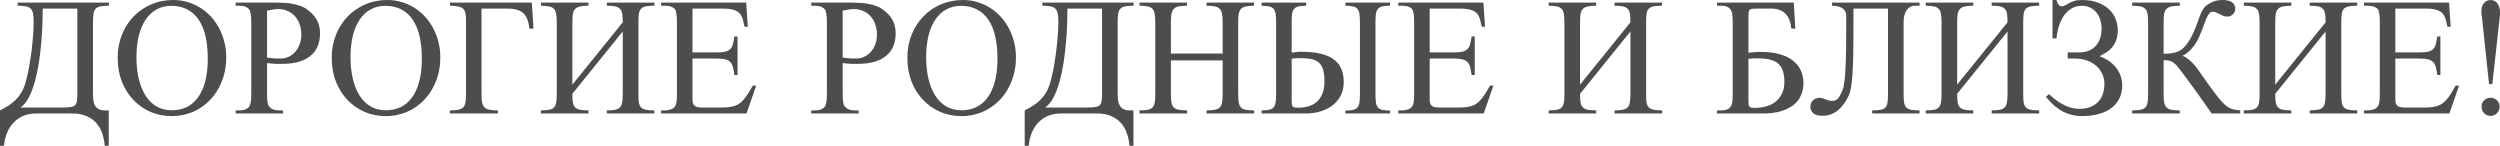
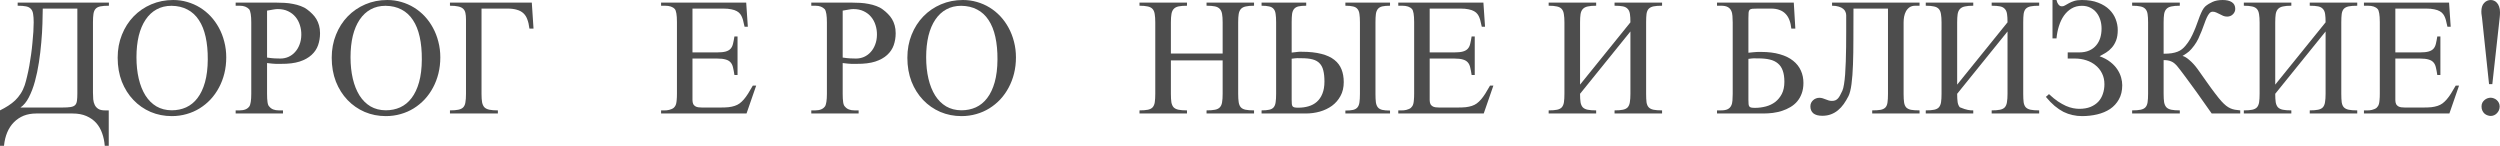
<svg xmlns="http://www.w3.org/2000/svg" viewBox="0 0 179.15 10.447" fill="none">
  <path d="M5.543 0.615H3.064C3.064 0.912 3.057 1.271 3.041 1.693C3.029 2.115 3.002 2.563 2.959 3.035C2.92 3.508 2.863 3.986 2.789 4.471C2.715 4.955 2.619 5.41 2.502 5.836C2.385 6.262 2.24 6.641 2.068 6.973C1.9 7.301 1.699 7.545 1.465 7.705H4.465C4.719 7.705 4.918 7.693 5.063 7.67C5.207 7.646 5.314 7.6 5.385 7.529C5.455 7.455 5.498 7.354 5.514 7.225C5.533 7.092 5.543 6.918 5.543 6.703V0.615ZM7.805 0.41C7.547 0.41 7.342 0.426 7.189 0.457C7.041 0.488 6.928 0.547 6.85 0.633C6.771 0.719 6.721 0.84 6.697 0.996C6.674 1.148 6.662 1.35 6.662 1.6V6.621C6.662 6.793 6.668 6.957 6.68 7.113C6.695 7.27 6.732 7.406 6.791 7.523C6.85 7.641 6.936 7.734 7.049 7.805C7.162 7.875 7.318 7.91 7.518 7.91H7.793V10.447H7.506C7.482 10.127 7.42 9.826 7.318 9.545C7.221 9.264 7.078 9.018 6.891 8.807C6.703 8.6 6.469 8.436 6.188 8.314C5.91 8.193 5.582 8.133 5.203 8.133H2.596C2.268 8.133 1.969 8.186 1.699 8.291C1.434 8.4 1.201 8.555 1.002 8.754C0.803 8.953 0.643 9.195 0.521 9.48C0.4 9.766 0.322 10.088 0.287 10.447H0V7.91C0.211 7.805 0.408 7.693 0.592 7.576C0.775 7.459 0.941 7.33 1.09 7.189C1.238 7.045 1.369 6.885 1.482 6.709C1.6 6.529 1.697 6.324 1.775 6.094C1.834 5.91 1.891 5.699 1.945 5.461C2.004 5.219 2.057 4.965 2.104 4.699C2.15 4.434 2.193 4.16 2.232 3.879C2.271 3.598 2.303 3.322 2.326 3.053C2.354 2.779 2.375 2.52 2.391 2.273C2.406 2.023 2.414 1.799 2.414 1.6C2.414 1.354 2.4 1.154 2.373 1.002C2.35 0.846 2.297 0.725 2.215 0.639C2.137 0.549 2.021 0.488 1.869 0.457C1.717 0.426 1.516 0.41 1.266 0.41V0.187H7.805V0.41Z" fill="#4D4D4D" />
  <path d="M14.889 4.266C14.893 3.66 14.842 3.119 14.736 2.643C14.631 2.166 14.469 1.764 14.25 1.436C14.035 1.107 13.764 0.857 13.436 0.686C13.107 0.51 12.725 0.42 12.287 0.416C11.889 0.416 11.533 0.502 11.221 0.674C10.912 0.842 10.65 1.086 10.436 1.406C10.221 1.723 10.057 2.109 9.943 2.566C9.834 3.023 9.779 3.535 9.779 4.102C9.779 4.664 9.834 5.178 9.943 5.643C10.053 6.107 10.213 6.508 10.424 6.844C10.635 7.176 10.896 7.436 11.209 7.623C11.525 7.807 11.889 7.9 12.299 7.904C12.678 7.904 13.023 7.834 13.336 7.693C13.652 7.549 13.924 7.328 14.15 7.031C14.381 6.73 14.561 6.352 14.689 5.895C14.818 5.434 14.885 4.891 14.889 4.266ZM16.213 4.113C16.213 4.516 16.168 4.898 16.078 5.262C15.988 5.625 15.859 5.963 15.691 6.275C15.527 6.584 15.328 6.865 15.094 7.119C14.859 7.369 14.598 7.584 14.309 7.764C14.02 7.943 13.707 8.08 13.371 8.174C13.035 8.271 12.682 8.32 12.311 8.32C11.771 8.32 11.266 8.221 10.793 8.021C10.324 7.818 9.914 7.533 9.563 7.166C9.211 6.799 8.934 6.359 8.73 5.848C8.531 5.332 8.432 4.762 8.432 4.137C8.432 3.543 8.533 2.994 8.736 2.49C8.939 1.982 9.219 1.545 9.574 1.178C9.934 0.807 10.355 0.518 10.84 0.311C11.324 0.104 11.85 0 12.416 0C12.764 0 13.098 0.047 13.418 0.141C13.742 0.234 14.045 0.367 14.326 0.539C14.607 0.711 14.863 0.92 15.094 1.166C15.324 1.412 15.521 1.687 15.686 1.992C15.854 2.297 15.982 2.629 16.072 2.988C16.166 3.344 16.213 3.719 16.213 4.113Z" fill="#4D4D4D" />
  <path d="M22.934 2.379C22.934 2.684 22.887 2.971 22.793 3.24C22.699 3.506 22.543 3.738 22.324 3.938C22.109 4.137 21.824 4.295 21.469 4.412C21.113 4.525 20.674 4.58 20.15 4.576H19.951C19.893 4.576 19.828 4.576 19.758 4.576C19.688 4.572 19.604 4.566 19.506 4.559C19.412 4.551 19.289 4.537 19.137 4.518V6.721C19.137 6.971 19.148 7.174 19.172 7.33C19.195 7.486 19.24 7.592 19.307 7.646C19.451 7.822 19.676 7.91 19.98 7.91H20.279V8.133H16.887V7.91H17.174C17.338 7.91 17.48 7.885 17.602 7.834C17.723 7.783 17.818 7.703 17.889 7.594C17.92 7.531 17.947 7.43 17.971 7.289C17.994 7.145 18.006 6.955 18.006 6.721V1.6C18.006 1.119 17.955 0.807 17.854 0.662C17.775 0.58 17.682 0.518 17.572 0.475C17.463 0.432 17.33 0.41 17.174 0.41H16.887V0.187H19.781C19.984 0.187 20.189 0.193 20.396 0.205C20.604 0.217 20.803 0.242 20.994 0.281C21.189 0.316 21.375 0.367 21.551 0.434C21.727 0.496 21.883 0.58 22.02 0.686C22.148 0.779 22.268 0.883 22.377 0.996C22.49 1.105 22.588 1.229 22.67 1.365C22.752 1.502 22.816 1.654 22.863 1.822C22.91 1.986 22.934 2.172 22.934 2.379ZM21.592 2.502C21.596 2.26 21.563 2.027 21.492 1.805C21.422 1.578 21.316 1.381 21.176 1.213C21.035 1.041 20.857 0.904 20.643 0.803C20.432 0.701 20.186 0.65 19.904 0.65C19.811 0.65 19.699 0.662 19.57 0.686C19.441 0.705 19.297 0.73 19.137 0.762V4.125C19.34 4.156 19.521 4.176 19.682 4.184C19.842 4.191 19.979 4.195 20.092 4.195C20.295 4.195 20.486 4.156 20.666 4.078C20.85 3.996 21.008 3.881 21.141 3.732C21.277 3.584 21.385 3.406 21.463 3.199C21.545 2.992 21.588 2.76 21.592 2.502Z" fill="#4D4D4D" />
  <path d="M30.228 4.266C30.232 3.66 30.182 3.119 30.076 2.643C29.971 2.166 29.809 1.764 29.59 1.436C29.375 1.107 29.104 0.857 28.776 0.686C28.447 0.51 28.064 0.42 27.627 0.416C27.229 0.416 26.873 0.502 26.56 0.674C26.252 0.842 25.99 1.086 25.775 1.406C25.561 1.723 25.396 2.109 25.283 2.566C25.174 3.023 25.119 3.535 25.119 4.102C25.119 4.664 25.174 5.178 25.283 5.643C25.393 6.107 25.553 6.508 25.764 6.844C25.975 7.176 26.236 7.436 26.549 7.623C26.865 7.807 27.229 7.9 27.639 7.904C28.018 7.904 28.363 7.834 28.676 7.693C28.992 7.549 29.264 7.328 29.49 7.031C29.721 6.73 29.9 6.352 30.029 5.895C30.158 5.434 30.225 4.891 30.228 4.266ZM31.553 4.113C31.553 4.516 31.508 4.898 31.418 5.262C31.328 5.625 31.199 5.963 31.031 6.275C30.867 6.584 30.668 6.865 30.434 7.119C30.199 7.369 29.938 7.584 29.649 7.764C29.359 7.943 29.047 8.08 28.711 8.174C28.375 8.271 28.021 8.32 27.65 8.32C27.111 8.32 26.605 8.221 26.133 8.021C25.664 7.818 25.254 7.533 24.902 7.166C24.551 6.799 24.273 6.359 24.07 5.848C23.871 5.332 23.771 4.762 23.771 4.137C23.771 3.543 23.873 2.994 24.076 2.49C24.279 1.982 24.559 1.545 24.914 1.178C25.273 0.807 25.695 0.518 26.18 0.311C26.664 0.104 27.189 0 27.756 0C28.104 0 28.437 0.047 28.758 0.141C29.082 0.234 29.385 0.367 29.666 0.539C29.947 0.711 30.203 0.92 30.434 1.166C30.664 1.412 30.861 1.687 31.025 1.992C31.193 2.297 31.322 2.629 31.412 2.988C31.506 3.344 31.553 3.719 31.553 4.113Z" fill="#4D4D4D" />
  <path d="M37.939 2.051C37.908 1.789 37.857 1.568 37.787 1.389C37.721 1.205 37.625 1.057 37.5 0.943C37.375 0.83 37.219 0.748 37.031 0.697C36.848 0.643 36.627 0.615 36.369 0.615H34.506V6.732C34.506 6.979 34.52 7.18 34.547 7.336C34.578 7.488 34.635 7.607 34.717 7.693C34.803 7.775 34.922 7.832 35.074 7.863C35.227 7.895 35.428 7.91 35.678 7.91V8.133H32.244V7.91C32.494 7.91 32.693 7.895 32.842 7.863C32.994 7.832 33.111 7.775 33.193 7.693C33.275 7.607 33.328 7.488 33.351 7.336C33.379 7.18 33.393 6.979 33.393 6.732V1.389C33.393 1.205 33.379 1.051 33.351 0.926C33.324 0.801 33.27 0.701 33.188 0.627C33.106 0.549 32.988 0.494 32.836 0.463C32.688 0.428 32.49 0.41 32.244 0.41V0.187H38.109L38.232 2.051H37.939Z" fill="#4D4D4D" />
-   <path d="M43.488 8.133V7.91C43.738 7.91 43.938 7.895 44.086 7.863C44.238 7.832 44.354 7.773 44.432 7.688C44.51 7.598 44.56 7.477 44.584 7.324C44.611 7.168 44.625 6.967 44.625 6.721V2.256L41.016 6.721C41.016 6.971 41.027 7.174 41.051 7.33C41.078 7.482 41.131 7.602 41.209 7.688C41.291 7.773 41.408 7.832 41.561 7.863C41.713 7.895 41.916 7.91 42.17 7.91V8.133H38.766V7.91C39.02 7.91 39.221 7.895 39.369 7.863C39.518 7.832 39.631 7.773 39.709 7.688C39.787 7.598 39.838 7.477 39.861 7.324C39.885 7.168 39.897 6.967 39.897 6.721V1.611C39.897 1.369 39.883 1.17 39.856 1.014C39.832 0.857 39.781 0.734 39.703 0.645C39.625 0.555 39.51 0.494 39.357 0.463C39.209 0.428 39.012 0.41 38.766 0.41V0.187H42.17V0.41C41.92 0.41 41.719 0.428 41.566 0.463C41.414 0.494 41.297 0.555 41.215 0.645C41.133 0.73 41.078 0.852 41.051 1.008C41.027 1.164 41.016 1.365 41.016 1.611V6.064L44.625 1.6C44.625 1.354 44.613 1.154 44.59 1.002C44.566 0.846 44.514 0.725 44.432 0.639C44.354 0.549 44.24 0.488 44.092 0.457C43.943 0.426 43.742 0.41 43.488 0.41V0.187H46.893V0.41C46.635 0.41 46.43 0.426 46.277 0.457C46.129 0.488 46.014 0.547 45.932 0.633C45.854 0.719 45.803 0.84 45.779 0.996C45.76 1.148 45.75 1.35 45.75 1.6V6.721C45.75 6.971 45.76 7.174 45.779 7.33C45.803 7.482 45.854 7.602 45.932 7.688C46.014 7.773 46.129 7.832 46.277 7.863C46.43 7.895 46.635 7.91 46.893 7.91V8.133H43.488Z" fill="#4D4D4D" />
  <path d="M53.496 8.133H47.373V7.91H47.649C47.683 7.91 47.726 7.908 47.777 7.904C47.832 7.896 47.889 7.887 47.947 7.875C48.01 7.859 48.068 7.84 48.123 7.816C48.182 7.793 48.232 7.764 48.275 7.729C48.314 7.693 48.348 7.654 48.375 7.611C48.406 7.568 48.432 7.51 48.451 7.436C48.471 7.361 48.484 7.268 48.492 7.154C48.504 7.041 48.51 6.896 48.51 6.721V1.576C48.51 1.318 48.496 1.113 48.469 0.961C48.441 0.805 48.404 0.701 48.357 0.65C48.217 0.49 47.981 0.41 47.649 0.41H47.373V0.187H53.473L53.59 1.916H53.356C53.328 1.803 53.303 1.693 53.279 1.588C53.26 1.479 53.23 1.375 53.191 1.277C53.156 1.18 53.109 1.092 53.051 1.014C52.992 0.932 52.91 0.861 52.805 0.803C52.703 0.744 52.572 0.699 52.412 0.668C52.256 0.633 52.061 0.615 51.826 0.615H49.623V3.756H51.375C51.645 3.756 51.855 3.734 52.008 3.691C52.16 3.648 52.277 3.58 52.359 3.486C52.441 3.393 52.498 3.273 52.529 3.129C52.565 2.984 52.598 2.813 52.629 2.613H52.852V5.373H52.629C52.598 5.166 52.565 4.988 52.529 4.84C52.498 4.691 52.441 4.57 52.359 4.477C52.277 4.379 52.16 4.309 52.008 4.266C51.855 4.219 51.645 4.195 51.375 4.195H49.623V7.172C49.623 7.281 49.641 7.375 49.676 7.453C49.715 7.531 49.781 7.594 49.875 7.641C49.969 7.684 50.109 7.705 50.297 7.705H51.639C51.853 7.705 52.043 7.697 52.207 7.682C52.371 7.662 52.518 7.631 52.646 7.588C52.779 7.545 52.897 7.486 52.998 7.412C53.103 7.334 53.205 7.238 53.303 7.125C53.404 7.008 53.506 6.869 53.607 6.709C53.709 6.545 53.822 6.354 53.947 6.135H54.188L53.496 8.133Z" fill="#4D4D4D" />
  <path d="M64.184 2.379C64.184 2.684 64.137 2.971 64.043 3.24C63.949 3.506 63.793 3.738 63.574 3.938C63.359 4.137 63.074 4.295 62.719 4.412C62.363 4.525 61.924 4.58 61.4 4.576H61.201C61.143 4.576 61.078 4.576 61.008 4.576C60.938 4.572 60.853 4.566 60.756 4.559C60.662 4.551 60.539 4.537 60.387 4.518V6.721C60.387 6.971 60.398 7.174 60.422 7.33C60.445 7.486 60.49 7.592 60.557 7.646C60.701 7.822 60.926 7.91 61.23 7.91H61.529V8.133H58.137V7.91H58.424C58.588 7.91 58.73 7.885 58.852 7.834C58.973 7.783 59.068 7.703 59.139 7.594C59.17 7.531 59.197 7.43 59.221 7.289C59.244 7.145 59.256 6.955 59.256 6.721V1.6C59.256 1.119 59.205 0.807 59.104 0.662C59.025 0.58 58.932 0.518 58.822 0.475C58.713 0.432 58.58 0.41 58.424 0.41H58.137V0.187H61.031C61.234 0.187 61.439 0.193 61.646 0.205C61.854 0.217 62.053 0.242 62.244 0.281C62.44 0.316 62.625 0.367 62.801 0.434C62.976 0.496 63.133 0.58 63.27 0.686C63.398 0.779 63.518 0.883 63.627 0.996C63.74 1.105 63.838 1.229 63.92 1.365C64.002 1.502 64.066 1.654 64.113 1.822C64.16 1.986 64.184 2.172 64.184 2.379ZM62.842 2.502C62.846 2.26 62.813 2.027 62.742 1.805C62.672 1.578 62.566 1.381 62.426 1.213C62.285 1.041 62.107 0.904 61.893 0.803C61.682 0.701 61.436 0.65 61.154 0.65C61.061 0.65 60.949 0.662 60.82 0.686C60.692 0.705 60.547 0.73 60.387 0.762V4.125C60.59 4.156 60.771 4.176 60.932 4.184C61.092 4.191 61.228 4.195 61.342 4.195C61.545 4.195 61.736 4.156 61.916 4.078C62.1 3.996 62.258 3.881 62.391 3.732C62.527 3.584 62.635 3.406 62.713 3.199C62.795 2.992 62.838 2.76 62.842 2.502Z" fill="#4D4D4D" />
  <path d="M71.479 4.266C71.483 3.66 71.432 3.119 71.326 2.643C71.221 2.166 71.058 1.764 70.84 1.436C70.625 1.107 70.354 0.857 70.025 0.686C69.697 0.51 69.314 0.42 68.877 0.416C68.478 0.416 68.123 0.502 67.811 0.674C67.502 0.842 67.24 1.086 67.025 1.406C66.811 1.723 66.646 2.109 66.533 2.566C66.424 3.023 66.369 3.535 66.369 4.102C66.369 4.664 66.424 5.178 66.533 5.643C66.643 6.107 66.803 6.508 67.014 6.844C67.225 7.176 67.486 7.436 67.799 7.623C68.115 7.807 68.478 7.9 68.889 7.904C69.267 7.904 69.613 7.834 69.926 7.693C70.242 7.549 70.514 7.328 70.74 7.031C70.971 6.73 71.15 6.352 71.279 5.895C71.408 5.434 71.475 4.891 71.479 4.266ZM72.803 4.113C72.803 4.516 72.758 4.898 72.668 5.262C72.578 5.625 72.449 5.963 72.281 6.275C72.117 6.584 71.918 6.865 71.684 7.119C71.449 7.369 71.187 7.584 70.898 7.764C70.609 7.943 70.297 8.08 69.961 8.174C69.625 8.271 69.271 8.32 68.9 8.32C68.361 8.32 67.856 8.221 67.383 8.021C66.914 7.818 66.504 7.533 66.152 7.166C65.801 6.799 65.523 6.359 65.32 5.848C65.121 5.332 65.022 4.762 65.022 4.137C65.022 3.543 65.123 2.994 65.326 2.49C65.529 1.982 65.809 1.545 66.164 1.178C66.524 0.807 66.945 0.518 67.43 0.311C67.914 0.104 68.439 0 69.006 0C69.353 0 69.688 0.047 70.008 0.141C70.332 0.234 70.635 0.367 70.916 0.539C71.197 0.711 71.453 0.92 71.684 1.166C71.914 1.412 72.111 1.687 72.275 1.992C72.443 2.297 72.572 2.629 72.662 2.988C72.756 3.344 72.803 3.719 72.803 4.113Z" fill="#4D4D4D" />
-   <path d="M78.973 0.615H76.494C76.494 0.912 76.486 1.271 76.471 1.693C76.459 2.115 76.432 2.563 76.389 3.035C76.35 3.508 76.293 3.986 76.219 4.471C76.144 4.955 76.049 5.41 75.932 5.836C75.814 6.262 75.67 6.641 75.498 6.973C75.33 7.301 75.129 7.545 74.895 7.705H77.894C78.149 7.705 78.348 7.693 78.492 7.67C78.637 7.646 78.744 7.6 78.814 7.529C78.885 7.455 78.928 7.354 78.943 7.225C78.963 7.092 78.973 6.918 78.973 6.703V0.615ZM81.234 0.41C80.976 0.41 80.772 0.426 80.619 0.457C80.471 0.488 80.357 0.547 80.279 0.633C80.201 0.719 80.15 0.84 80.127 0.996C80.103 1.148 80.092 1.35 80.092 1.6V6.621C80.092 6.793 80.098 6.957 80.109 7.113C80.125 7.27 80.162 7.406 80.221 7.523C80.279 7.641 80.365 7.734 80.479 7.805C80.592 7.875 80.748 7.91 80.947 7.91H81.223V10.447H80.935C80.912 10.127 80.85 9.826 80.748 9.545C80.65 9.264 80.508 9.018 80.32 8.807C80.133 8.6 79.898 8.436 79.617 8.314C79.34 8.193 79.012 8.133 78.633 8.133H76.025C75.697 8.133 75.398 8.186 75.129 8.291C74.863 8.4 74.631 8.555 74.432 8.754C74.232 8.953 74.072 9.195 73.951 9.48C73.83 9.766 73.752 10.088 73.717 10.447H73.43V7.91C73.641 7.805 73.838 7.693 74.022 7.576C74.205 7.459 74.371 7.33 74.52 7.189C74.668 7.045 74.799 6.885 74.912 6.709C75.029 6.529 75.127 6.324 75.205 6.094C75.264 5.91 75.32 5.699 75.375 5.461C75.434 5.219 75.486 4.965 75.533 4.699C75.58 4.434 75.623 4.16 75.662 3.879C75.701 3.598 75.732 3.322 75.756 3.053C75.783 2.779 75.805 2.52 75.82 2.273C75.836 2.023 75.844 1.799 75.844 1.6C75.844 1.354 75.83 1.154 75.803 1.002C75.779 0.846 75.727 0.725 75.644 0.639C75.566 0.549 75.451 0.488 75.299 0.457C75.146 0.426 74.945 0.41 74.695 0.41V0.187H81.234V0.41Z" fill="#4D4D4D" />
  <path d="M86.461 8.133V7.91C86.715 7.91 86.918 7.895 87.07 7.863C87.223 7.832 87.338 7.773 87.416 7.688C87.498 7.602 87.551 7.482 87.574 7.33C87.602 7.174 87.615 6.971 87.615 6.721V4.33H83.906V6.721C83.906 6.971 83.918 7.174 83.941 7.33C83.969 7.482 84.022 7.602 84.099 7.688C84.182 7.773 84.299 7.832 84.451 7.863C84.603 7.895 84.807 7.91 85.06 7.91V8.133H81.656V7.91C81.91 7.91 82.111 7.895 82.26 7.863C82.408 7.832 82.521 7.773 82.6 7.688C82.678 7.598 82.729 7.477 82.752 7.324C82.775 7.168 82.787 6.967 82.787 6.721V1.6C82.787 1.357 82.773 1.16 82.746 1.008C82.723 0.852 82.672 0.73 82.594 0.645C82.516 0.555 82.4 0.494 82.248 0.463C82.1 0.428 81.902 0.41 81.656 0.41V0.187H85.06V0.41C84.814 0.41 84.615 0.426 84.463 0.457C84.311 0.488 84.193 0.549 84.111 0.639C84.029 0.725 83.975 0.846 83.947 1.002C83.92 1.154 83.906 1.354 83.906 1.6V3.838H87.615V1.6C87.615 1.354 87.602 1.154 87.574 1.002C87.547 0.846 87.492 0.725 87.41 0.639C87.328 0.549 87.211 0.488 87.059 0.457C86.906 0.426 86.707 0.41 86.461 0.41V0.187H89.865V0.41C89.615 0.41 89.416 0.428 89.268 0.463C89.119 0.494 89.004 0.555 88.922 0.645C88.844 0.73 88.791 0.852 88.764 1.008C88.74 1.16 88.728 1.357 88.728 1.6V6.721C88.728 6.967 88.74 7.168 88.764 7.324C88.787 7.477 88.838 7.598 88.916 7.688C88.994 7.773 89.107 7.832 89.256 7.863C89.408 7.895 89.611 7.91 89.865 7.91V8.133H86.461Z" fill="#4D4D4D" />
  <path d="M96.293 5.883C96.293 6.266 96.215 6.598 96.059 6.879C95.906 7.16 95.703 7.395 95.449 7.582C95.195 7.766 94.904 7.904 94.576 7.998C94.252 8.088 93.918 8.133 93.574 8.133H90.404V7.91C90.635 7.91 90.818 7.895 90.955 7.863C91.096 7.832 91.201 7.773 91.272 7.688C91.346 7.598 91.393 7.477 91.412 7.324C91.436 7.168 91.447 6.967 91.447 6.721V1.6C91.447 1.357 91.436 1.16 91.412 1.008C91.393 0.852 91.346 0.73 91.272 0.645C91.201 0.555 91.096 0.494 90.955 0.463C90.818 0.428 90.635 0.41 90.404 0.41V0.187H93.603V0.41C93.373 0.41 93.189 0.426 93.053 0.457C92.916 0.488 92.811 0.549 92.736 0.639C92.662 0.725 92.613 0.846 92.59 1.002C92.57 1.154 92.561 1.354 92.561 1.6V3.768C92.713 3.752 92.82 3.74 92.883 3.732C92.949 3.725 92.998 3.719 93.029 3.715C93.061 3.711 93.09 3.709 93.117 3.709H93.27C93.832 3.709 94.305 3.76 94.688 3.861C95.074 3.959 95.385 4.102 95.619 4.289C95.857 4.477 96.029 4.705 96.135 4.975C96.24 5.24 96.293 5.543 96.293 5.883ZM96.41 8.133V7.922C96.641 7.922 96.824 7.906 96.961 7.875C97.102 7.84 97.207 7.779 97.277 7.693C97.352 7.604 97.398 7.482 97.418 7.33C97.441 7.174 97.453 6.975 97.453 6.732V1.6C97.453 1.357 97.441 1.16 97.418 1.008C97.398 0.852 97.352 0.73 97.277 0.645C97.207 0.555 97.102 0.494 96.961 0.463C96.824 0.428 96.641 0.41 96.41 0.41V0.187H99.609V0.41C99.379 0.41 99.195 0.426 99.059 0.457C98.922 0.488 98.816 0.549 98.742 0.639C98.668 0.725 98.619 0.846 98.596 1.002C98.576 1.154 98.566 1.354 98.566 1.6V6.732C98.566 6.979 98.576 7.18 98.596 7.336C98.619 7.488 98.668 7.609 98.742 7.699C98.816 7.785 98.922 7.844 99.059 7.875C99.195 7.906 99.379 7.922 99.609 7.922V8.133H96.41ZM94.91 5.842C94.91 5.525 94.883 5.262 94.828 5.051C94.777 4.836 94.688 4.664 94.559 4.535C94.433 4.402 94.266 4.309 94.055 4.254C93.848 4.199 93.586 4.172 93.27 4.172C93.211 4.172 93.16 4.172 93.117 4.172C93.074 4.168 93.027 4.166 92.977 4.166C92.93 4.166 92.873 4.17 92.807 4.178C92.744 4.182 92.662 4.191 92.561 4.207V7.143C92.561 7.271 92.565 7.375 92.572 7.453C92.58 7.527 92.6 7.584 92.631 7.623C92.666 7.662 92.715 7.688 92.777 7.699C92.84 7.711 92.926 7.717 93.035 7.717C93.297 7.717 93.541 7.684 93.768 7.617C93.998 7.551 94.197 7.443 94.365 7.295C94.537 7.143 94.67 6.947 94.764 6.709C94.861 6.471 94.91 6.182 94.91 5.842Z" fill="#4D4D4D" />
  <path d="M106.324 8.133H100.201V7.91H100.477C100.512 7.91 100.555 7.908 100.606 7.904C100.66 7.896 100.717 7.887 100.775 7.875C100.838 7.859 100.896 7.84 100.951 7.816C101.01 7.793 101.061 7.764 101.104 7.729C101.143 7.693 101.176 7.654 101.203 7.611C101.234 7.568 101.26 7.51 101.279 7.436C101.299 7.361 101.312 7.268 101.32 7.154C101.332 7.041 101.338 6.896 101.338 6.721V1.576C101.338 1.318 101.324 1.113 101.297 0.961C101.269 0.805 101.232 0.701 101.185 0.65C101.045 0.49 100.809 0.41 100.477 0.41H100.201V0.187H106.301L106.418 1.916H106.184C106.156 1.803 106.131 1.693 106.108 1.588C106.088 1.479 106.059 1.375 106.02 1.277C105.984 1.18 105.938 1.092 105.879 1.014C105.82 0.932 105.738 0.861 105.633 0.803C105.531 0.744 105.4 0.699 105.24 0.668C105.084 0.633 104.889 0.615 104.654 0.615H102.451V3.756H104.203C104.473 3.756 104.684 3.734 104.836 3.691C104.988 3.648 105.106 3.58 105.188 3.486C105.269 3.393 105.326 3.273 105.357 3.129C105.393 2.984 105.426 2.813 105.457 2.613H105.68V5.373H105.457C105.426 5.166 105.393 4.988 105.357 4.84C105.326 4.691 105.269 4.57 105.188 4.477C105.106 4.379 104.988 4.309 104.836 4.266C104.684 4.219 104.473 4.195 104.203 4.195H102.451V7.172C102.451 7.281 102.469 7.375 102.504 7.453C102.543 7.531 102.609 7.594 102.703 7.641C102.797 7.684 102.938 7.705 103.125 7.705H104.467C104.682 7.705 104.871 7.697 105.035 7.682C105.199 7.662 105.346 7.631 105.475 7.588C105.608 7.545 105.725 7.486 105.826 7.412C105.932 7.334 106.033 7.238 106.131 7.125C106.232 7.008 106.334 6.869 106.436 6.709C106.537 6.545 106.65 6.354 106.775 6.135H107.016L106.324 8.133Z" fill="#4D4D4D" />
  <path d="M115.699 8.133V7.91C115.949 7.91 116.148 7.895 116.297 7.863C116.449 7.832 116.564 7.773 116.643 7.688C116.721 7.598 116.772 7.477 116.795 7.324C116.822 7.168 116.836 6.967 116.836 6.721V2.256L113.227 6.721C113.227 6.971 113.238 7.174 113.262 7.33C113.289 7.482 113.342 7.602 113.42 7.688C113.502 7.773 113.619 7.832 113.771 7.863C113.924 7.895 114.127 7.91 114.381 7.91V8.133H110.977V7.91C111.23 7.91 111.432 7.895 111.58 7.863C111.729 7.832 111.842 7.773 111.92 7.688C111.998 7.598 112.049 7.477 112.072 7.324C112.096 7.168 112.107 6.967 112.107 6.721V1.611C112.107 1.369 112.094 1.17 112.066 1.014C112.043 0.857 111.992 0.734 111.914 0.645C111.836 0.555 111.721 0.494 111.568 0.463C111.42 0.428 111.223 0.41 110.977 0.41V0.187H114.381V0.41C114.131 0.41 113.93 0.428 113.777 0.463C113.625 0.494 113.508 0.555 113.426 0.645C113.344 0.73 113.289 0.852 113.262 1.008C113.238 1.164 113.227 1.365 113.227 1.611V6.064L116.836 1.6C116.836 1.354 116.824 1.154 116.801 1.002C116.777 0.846 116.725 0.725 116.643 0.639C116.564 0.549 116.451 0.488 116.303 0.457C116.154 0.426 115.953 0.41 115.699 0.41V0.187H119.104V0.41C118.846 0.41 118.641 0.426 118.488 0.457C118.34 0.488 118.225 0.547 118.143 0.633C118.064 0.719 118.014 0.84 117.99 0.996C117.971 1.148 117.961 1.35 117.961 1.6V6.721C117.961 6.971 117.971 7.174 117.99 7.33C118.014 7.482 118.064 7.602 118.143 7.688C118.225 7.773 118.34 7.832 118.488 7.863C118.641 7.895 118.846 7.91 119.104 7.91V8.133H115.699Z" fill="#4D4D4D" />
  <path d="M129.234 5.941C129.234 6.227 129.193 6.479 129.111 6.697C129.033 6.916 128.924 7.107 128.783 7.271C128.646 7.432 128.484 7.566 128.297 7.676C128.113 7.785 127.914 7.875 127.699 7.945C127.488 8.012 127.267 8.061 127.037 8.092C126.81 8.119 126.584 8.133 126.357 8.133H123.041V7.91H123.328C123.535 7.91 123.695 7.881 123.809 7.822C123.922 7.764 124.004 7.682 124.055 7.576C124.109 7.471 124.141 7.346 124.148 7.201C124.16 7.057 124.166 6.9 124.166 6.732V1.611C124.166 1.447 124.16 1.293 124.148 1.148C124.141 1 124.109 0.871 124.055 0.762C124.004 0.652 123.922 0.566 123.809 0.504C123.695 0.441 123.535 0.41 123.328 0.41H123.041V0.187H128.543L128.654 2.051H128.367C128.344 1.824 128.299 1.623 128.232 1.447C128.166 1.268 128.074 1.117 127.957 0.996C127.84 0.871 127.695 0.777 127.523 0.715C127.351 0.648 127.149 0.615 126.914 0.615H125.988C125.813 0.615 125.678 0.619 125.584 0.627C125.49 0.635 125.422 0.66 125.379 0.703C125.336 0.746 125.311 0.814 125.303 0.908C125.295 1.002 125.291 1.135 125.291 1.307V3.779C125.443 3.764 125.56 3.752 125.643 3.744C125.729 3.732 125.799 3.727 125.854 3.727C125.912 3.723 125.965 3.721 126.012 3.721H126.193C126.717 3.721 127.17 3.777 127.553 3.891C127.936 4 128.25 4.154 128.496 4.354C128.746 4.553 128.932 4.789 129.053 5.063C129.174 5.332 129.234 5.625 129.234 5.941ZM127.869 5.859C127.869 5.543 127.83 5.277 127.752 5.063C127.678 4.848 127.563 4.676 127.406 4.547C127.25 4.414 127.055 4.32 126.82 4.266C126.59 4.211 126.317 4.184 126 4.184C125.941 4.184 125.891 4.184 125.848 4.184C125.805 4.18 125.758 4.178 125.707 4.178C125.66 4.178 125.603 4.182 125.537 4.189C125.474 4.193 125.393 4.203 125.291 4.219V7.154C125.291 7.283 125.295 7.387 125.303 7.465C125.311 7.539 125.33 7.596 125.361 7.635C125.397 7.674 125.445 7.699 125.508 7.711C125.57 7.723 125.656 7.729 125.766 7.729C126.027 7.729 126.285 7.695 126.539 7.629C126.793 7.562 127.018 7.455 127.213 7.307C127.408 7.154 127.566 6.961 127.688 6.727C127.809 6.488 127.869 6.199 127.869 5.859Z" fill="#4D4D4D" />
  <path d="M134.162 8.133V7.91C134.42 7.91 134.623 7.896 134.772 7.869C134.92 7.838 135.033 7.781 135.111 7.699C135.189 7.613 135.238 7.494 135.258 7.342C135.281 7.186 135.293 6.982 135.293 6.732V0.615H132.82C132.82 1.389 132.818 2.115 132.814 2.795C132.814 3.471 132.805 4.08 132.785 4.623C132.766 5.166 132.73 5.631 132.68 6.018C132.629 6.404 132.557 6.693 132.463 6.885C132.357 7.092 132.244 7.281 132.123 7.453C132.002 7.625 131.865 7.773 131.713 7.898C131.564 8.023 131.396 8.121 131.209 8.191C131.025 8.262 130.817 8.297 130.582 8.297C130.301 8.297 130.088 8.238 129.943 8.121C129.803 8 129.732 7.834 129.732 7.623C129.732 7.529 129.75 7.445 129.785 7.371C129.824 7.293 129.873 7.229 129.932 7.178C129.99 7.123 130.057 7.082 130.131 7.055C130.209 7.023 130.289 7.008 130.371 7.008C130.461 7.008 130.541 7.02 130.611 7.043C130.686 7.066 130.756 7.092 130.822 7.119C130.892 7.146 130.963 7.172 131.033 7.195C131.104 7.219 131.184 7.23 131.274 7.23C131.371 7.23 131.453 7.217 131.52 7.189C131.59 7.158 131.652 7.113 131.707 7.055C131.762 6.996 131.812 6.922 131.859 6.832C131.91 6.738 131.965 6.629 132.023 6.504C132.07 6.398 132.109 6.244 132.141 6.041C132.176 5.834 132.203 5.594 132.223 5.32C132.242 5.047 132.258 4.744 132.269 4.412C132.281 4.076 132.289 3.727 132.293 3.363C132.297 3 132.299 2.627 132.299 2.244V1.102C132.299 1.016 132.281 0.932 132.246 0.85C132.215 0.768 132.16 0.695 132.082 0.633C132.004 0.566 131.898 0.514 131.766 0.475C131.637 0.432 131.477 0.41 131.285 0.41V0.187H137.555V0.41H137.256C137.088 0.41 136.949 0.447 136.84 0.521C136.734 0.596 136.649 0.691 136.582 0.809C136.52 0.926 136.475 1.057 136.447 1.201C136.424 1.342 136.412 1.479 136.412 1.611V6.732C136.412 6.982 136.424 7.186 136.447 7.342C136.471 7.494 136.522 7.613 136.6 7.699C136.682 7.781 136.797 7.838 136.945 7.869C137.098 7.896 137.301 7.91 137.555 7.91V8.133H134.162Z" fill="#4D4D4D" />
-   <path d="M142.723 8.133V7.91C142.973 7.91 143.172 7.895 143.32 7.863C143.473 7.832 143.588 7.773 143.666 7.688C143.744 7.598 143.795 7.477 143.818 7.324C143.846 7.168 143.859 6.967 143.859 6.721V2.256L140.25 6.721C140.25 6.971 140.262 7.174 140.285 7.33C140.312 7.482 140.365 7.602 140.443 7.688C140.525 7.773 140.643 7.832 140.795 7.863C140.947 7.895 141.15 7.91 141.404 7.91V8.133H138V7.91C138.254 7.91 138.455 7.895 138.603 7.863C138.752 7.832 138.865 7.773 138.943 7.688C139.021 7.598 139.072 7.477 139.096 7.324C139.119 7.168 139.131 6.967 139.131 6.721V1.611C139.131 1.369 139.117 1.17 139.09 1.014C139.066 0.857 139.016 0.734 138.937 0.645C138.859 0.555 138.744 0.494 138.592 0.463C138.443 0.428 138.246 0.41 138 0.41V0.187H141.404V0.41C141.154 0.41 140.953 0.428 140.801 0.463C140.649 0.494 140.531 0.555 140.449 0.645C140.367 0.73 140.312 0.852 140.285 1.008C140.262 1.164 140.25 1.365 140.25 1.611V6.064L143.859 1.6C143.859 1.354 143.848 1.154 143.824 1.002C143.801 0.846 143.748 0.725 143.666 0.639C143.588 0.549 143.475 0.488 143.326 0.457C143.178 0.426 142.977 0.41 142.723 0.41V0.187H146.127V0.41C145.869 0.41 145.664 0.426 145.512 0.457C145.363 0.488 145.248 0.547 145.166 0.633C145.088 0.719 145.037 0.84 145.014 0.996C144.994 1.148 144.984 1.35 144.984 1.6V6.721C144.984 6.971 144.994 7.174 145.014 7.33C145.037 7.482 145.088 7.602 145.166 7.688C145.248 7.773 145.363 7.832 145.512 7.863C145.664 7.895 145.869 7.91 146.127 7.91V8.133H142.723Z" fill="#4D4D4D" />
+   <path d="M142.723 8.133V7.91C142.973 7.91 143.172 7.895 143.32 7.863C143.473 7.832 143.588 7.773 143.666 7.688C143.744 7.598 143.795 7.477 143.818 7.324C143.846 7.168 143.859 6.967 143.859 6.721V2.256L140.25 6.721C140.25 6.971 140.262 7.174 140.285 7.33C140.312 7.482 140.365 7.602 140.443 7.688C140.947 7.895 141.15 7.91 141.404 7.91V8.133H138V7.91C138.254 7.91 138.455 7.895 138.603 7.863C138.752 7.832 138.865 7.773 138.943 7.688C139.021 7.598 139.072 7.477 139.096 7.324C139.119 7.168 139.131 6.967 139.131 6.721V1.611C139.131 1.369 139.117 1.17 139.09 1.014C139.066 0.857 139.016 0.734 138.937 0.645C138.859 0.555 138.744 0.494 138.592 0.463C138.443 0.428 138.246 0.41 138 0.41V0.187H141.404V0.41C141.154 0.41 140.953 0.428 140.801 0.463C140.649 0.494 140.531 0.555 140.449 0.645C140.367 0.73 140.312 0.852 140.285 1.008C140.262 1.164 140.25 1.365 140.25 1.611V6.064L143.859 1.6C143.859 1.354 143.848 1.154 143.824 1.002C143.801 0.846 143.748 0.725 143.666 0.639C143.588 0.549 143.475 0.488 143.326 0.457C143.178 0.426 142.977 0.41 142.723 0.41V0.187H146.127V0.41C145.869 0.41 145.664 0.426 145.512 0.457C145.363 0.488 145.248 0.547 145.166 0.633C145.088 0.719 145.037 0.84 145.014 0.996C144.994 1.148 144.984 1.35 144.984 1.6V6.721C144.984 6.971 144.994 7.174 145.014 7.33C145.037 7.482 145.088 7.602 145.166 7.688C145.248 7.773 145.363 7.832 145.512 7.863C145.664 7.895 145.869 7.91 146.127 7.91V8.133H142.723Z" fill="#4D4D4D" />
  <path d="M152.08 6.105C152.08 6.5 152 6.838 151.84 7.119C151.684 7.4 151.473 7.631 151.207 7.811C150.941 7.986 150.635 8.115 150.287 8.197C149.939 8.279 149.576 8.32 149.197 8.32C148.967 8.32 148.74 8.295 148.518 8.244C148.299 8.197 148.082 8.121 147.867 8.016C147.656 7.906 147.445 7.764 147.234 7.588C147.027 7.412 146.818 7.197 146.607 6.943L146.83 6.744C147.053 6.955 147.266 7.129 147.469 7.266C147.672 7.398 147.863 7.506 148.043 7.588C148.223 7.666 148.392 7.721 148.553 7.752C148.713 7.783 148.861 7.799 148.998 7.799C149.307 7.799 149.574 7.754 149.801 7.664C150.027 7.57 150.215 7.445 150.363 7.289C150.512 7.129 150.621 6.941 150.691 6.727C150.766 6.512 150.803 6.281 150.803 6.035C150.803 5.746 150.746 5.488 150.633 5.262C150.52 5.031 150.365 4.838 150.17 4.682C149.979 4.521 149.754 4.4 149.496 4.318C149.242 4.236 148.973 4.195 148.688 4.195H148.172V3.756H148.986C149.268 3.756 149.51 3.711 149.713 3.621C149.916 3.531 150.082 3.408 150.211 3.252C150.344 3.096 150.441 2.916 150.504 2.713C150.566 2.506 150.598 2.285 150.598 2.051C150.598 1.824 150.566 1.613 150.504 1.418C150.441 1.219 150.35 1.045 150.228 0.896C150.108 0.748 149.959 0.631 149.783 0.545C149.611 0.459 149.412 0.416 149.186 0.416C148.908 0.416 148.662 0.48 148.447 0.609C148.236 0.734 148.055 0.904 147.902 1.119C147.754 1.33 147.635 1.578 147.545 1.863C147.455 2.145 147.397 2.441 147.369 2.754H147.082V0H147.369C147.4 0.133 147.44 0.23 147.486 0.293C147.533 0.355 147.578 0.398 147.621 0.422C147.672 0.449 147.725 0.459 147.779 0.451C147.85 0.451 147.92 0.428 147.99 0.381C148.064 0.334 148.154 0.283 148.26 0.229C148.365 0.17 148.49 0.117 148.635 0.07C148.783 0.023 148.967 0 149.186 0C149.643 0 150.033 0.064 150.357 0.193C150.682 0.318 150.947 0.482 151.154 0.686C151.361 0.889 151.514 1.119 151.611 1.377C151.709 1.635 151.758 1.893 151.758 2.15C151.758 2.443 151.719 2.691 151.641 2.895C151.562 3.098 151.461 3.27 151.336 3.41C151.215 3.551 151.076 3.67 150.92 3.768C150.768 3.861 150.613 3.949 150.457 4.031C150.762 4.141 151.018 4.277 151.225 4.441C151.436 4.605 151.603 4.783 151.729 4.975C151.854 5.162 151.943 5.354 151.998 5.549C152.053 5.744 152.08 5.93 152.08 6.105Z" fill="#4D4D4D" />
  <path d="M158.49 8.133C158.104 7.586 157.746 7.08 157.418 6.615C157.277 6.42 157.135 6.225 156.99 6.029C156.85 5.83 156.715 5.646 156.586 5.479C156.461 5.307 156.348 5.156 156.246 5.027C156.148 4.895 156.072 4.799 156.018 4.74C155.947 4.658 155.879 4.59 155.813 4.535C155.746 4.48 155.676 4.438 155.601 4.406C155.527 4.371 155.445 4.346 155.355 4.33C155.266 4.314 155.162 4.307 155.045 4.307V6.721C155.045 6.967 155.057 7.168 155.08 7.324C155.108 7.477 155.162 7.598 155.244 7.688C155.326 7.773 155.443 7.832 155.596 7.863C155.748 7.895 155.951 7.91 156.205 7.91V8.133H152.789V7.91C153.047 7.91 153.25 7.895 153.398 7.863C153.551 7.832 153.666 7.773 153.744 7.688C153.822 7.602 153.873 7.482 153.896 7.33C153.92 7.174 153.932 6.971 153.932 6.721V1.6C153.932 1.357 153.92 1.16 153.896 1.008C153.873 0.852 153.82 0.73 153.738 0.645C153.66 0.555 153.545 0.494 153.392 0.463C153.244 0.428 153.043 0.41 152.789 0.41V0.187H156.205V0.41C155.951 0.41 155.748 0.428 155.596 0.463C155.443 0.494 155.326 0.555 155.244 0.645C155.162 0.73 155.108 0.852 155.08 1.008C155.057 1.16 155.045 1.357 155.045 1.6V3.85C155.271 3.85 155.465 3.838 155.625 3.814C155.789 3.787 155.93 3.75 156.047 3.703C156.168 3.656 156.271 3.598 156.357 3.527C156.447 3.457 156.531 3.375 156.609 3.281C156.742 3.125 156.859 2.957 156.961 2.777C157.062 2.594 157.152 2.408 157.231 2.221C157.313 2.033 157.385 1.85 157.447 1.67C157.514 1.486 157.576 1.316 157.635 1.16C157.697 1.004 157.76 0.865 157.822 0.744C157.889 0.619 157.961 0.521 158.039 0.451C158.188 0.326 158.359 0.221 158.555 0.135C158.754 0.045 158.994 0 159.275 0C159.557 0 159.777 0.053 159.938 0.158C160.098 0.264 160.178 0.424 160.178 0.639C160.178 0.717 160.162 0.789 160.131 0.855C160.1 0.922 160.057 0.98 160.002 1.031C159.951 1.082 159.891 1.121 159.82 1.148C159.75 1.176 159.676 1.189 159.598 1.189C159.496 1.189 159.402 1.172 159.316 1.137C159.23 1.098 159.147 1.057 159.065 1.014C158.982 0.971 158.9 0.932 158.818 0.896C158.736 0.857 158.65 0.838 158.561 0.838C158.471 0.838 158.393 0.877 158.326 0.955C158.26 1.029 158.197 1.131 158.139 1.26C158.08 1.389 158.021 1.537 157.963 1.705C157.904 1.869 157.84 2.041 157.77 2.221C157.699 2.4 157.621 2.582 157.535 2.766C157.449 2.945 157.348 3.113 157.231 3.27C157.16 3.363 157.098 3.441 157.043 3.504C156.988 3.566 156.932 3.625 156.873 3.68C156.815 3.73 156.748 3.781 156.674 3.832C156.6 3.883 156.508 3.941 156.399 4.008C156.539 4.039 156.707 4.141 156.902 4.313C157.102 4.48 157.299 4.699 157.494 4.969C157.732 5.309 157.959 5.629 158.174 5.93C158.268 6.059 158.361 6.189 158.455 6.322C158.553 6.451 158.647 6.576 158.736 6.697C158.826 6.814 158.91 6.922 158.988 7.02C159.066 7.117 159.133 7.195 159.187 7.254C159.305 7.383 159.414 7.488 159.516 7.57C159.621 7.652 159.726 7.717 159.832 7.764C159.938 7.811 160.047 7.844 160.16 7.863C160.273 7.883 160.398 7.898 160.535 7.91V8.133H158.49Z" fill="#4D4D4D" />
  <path d="M165.516 8.133V7.91C165.766 7.91 165.965 7.895 166.113 7.863C166.266 7.832 166.381 7.773 166.459 7.688C166.537 7.598 166.588 7.477 166.611 7.324C166.639 7.168 166.652 6.967 166.652 6.721V2.256L163.043 6.721C163.043 6.971 163.055 7.174 163.078 7.33C163.106 7.482 163.158 7.602 163.236 7.688C163.318 7.773 163.436 7.832 163.588 7.863C163.74 7.895 163.943 7.91 164.197 7.91V8.133H160.793V7.91C161.047 7.91 161.248 7.895 161.397 7.863C161.545 7.832 161.658 7.773 161.736 7.688C161.815 7.598 161.865 7.477 161.889 7.324C161.912 7.168 161.924 6.967 161.924 6.721V1.611C161.924 1.369 161.91 1.17 161.883 1.014C161.859 0.857 161.809 0.734 161.731 0.645C161.652 0.555 161.537 0.494 161.385 0.463C161.236 0.428 161.039 0.41 160.793 0.41V0.187H164.197V0.41C163.947 0.41 163.746 0.428 163.594 0.463C163.441 0.494 163.324 0.555 163.242 0.645C163.16 0.73 163.106 0.852 163.078 1.008C163.055 1.164 163.043 1.365 163.043 1.611V6.064L166.652 1.6C166.652 1.354 166.641 1.154 166.617 1.002C166.594 0.846 166.541 0.725 166.459 0.639C166.381 0.549 166.268 0.488 166.119 0.457C165.971 0.426 165.77 0.41 165.516 0.41V0.187H168.92V0.41C168.662 0.41 168.457 0.426 168.305 0.457C168.156 0.488 168.041 0.547 167.959 0.633C167.881 0.719 167.83 0.84 167.807 0.996C167.787 1.148 167.777 1.35 167.777 1.6V6.721C167.777 6.971 167.787 7.174 167.807 7.33C167.83 7.482 167.881 7.602 167.959 7.688C168.041 7.773 168.156 7.832 168.305 7.863C168.457 7.895 168.662 7.91 168.92 7.91V8.133H165.516Z" fill="#4D4D4D" />
  <path d="M175.523 8.133H169.4V7.91H169.676C169.711 7.91 169.754 7.908 169.805 7.904C169.859 7.896 169.916 7.887 169.974 7.875C170.037 7.859 170.096 7.84 170.15 7.816C170.209 7.793 170.26 7.764 170.303 7.729C170.342 7.693 170.375 7.654 170.402 7.611C170.433 7.568 170.459 7.51 170.478 7.436C170.498 7.361 170.512 7.268 170.519 7.154C170.531 7.041 170.537 6.896 170.537 6.721V1.576C170.537 1.318 170.523 1.113 170.496 0.961C170.469 0.805 170.432 0.701 170.385 0.65C170.244 0.49 170.008 0.41 169.676 0.41H169.4V0.187H175.5L175.617 1.916H175.383C175.356 1.803 175.33 1.693 175.307 1.588C175.287 1.479 175.258 1.375 175.219 1.277C175.184 1.18 175.137 1.092 175.078 1.014C175.019 0.932 174.937 0.861 174.832 0.803C174.73 0.744 174.6 0.699 174.44 0.668C174.283 0.633 174.088 0.615 173.854 0.615H171.65V3.756H173.402C173.672 3.756 173.883 3.734 174.035 3.691C174.187 3.648 174.305 3.58 174.387 3.486C174.469 3.393 174.525 3.273 174.557 3.129C174.592 2.984 174.625 2.813 174.656 2.613H174.879V5.373H174.656C174.625 5.166 174.592 4.988 174.557 4.84C174.525 4.691 174.469 4.57 174.387 4.477C174.305 4.379 174.187 4.309 174.035 4.266C173.883 4.219 173.672 4.195 173.402 4.195H171.65V7.172C171.65 7.281 171.668 7.375 171.703 7.453C171.742 7.531 171.808 7.594 171.902 7.641C171.996 7.684 172.137 7.705 172.324 7.705H173.666C173.881 7.705 174.07 7.697 174.234 7.682C174.399 7.662 174.545 7.631 174.674 7.588C174.807 7.545 174.924 7.486 175.025 7.412C175.131 7.334 175.232 7.238 175.33 7.125C175.432 7.008 175.533 6.869 175.635 6.709C175.736 6.545 175.85 6.354 175.975 6.135H176.215L175.523 8.133Z" fill="#4D4D4D" />
  <path d="M179.127 7.635C179.127 7.729 179.109 7.816 179.074 7.898C179.039 7.977 178.992 8.047 178.934 8.109C178.875 8.172 178.807 8.221 178.729 8.256C178.65 8.291 178.568 8.309 178.483 8.309C178.416 8.309 178.344 8.295 178.266 8.268C178.187 8.244 178.115 8.205 178.049 8.15C177.986 8.096 177.934 8.025 177.891 7.939C177.848 7.854 177.826 7.752 177.826 7.635C177.826 7.529 177.846 7.437 177.885 7.359C177.928 7.281 177.981 7.217 178.043 7.166C178.105 7.111 178.176 7.07 178.254 7.043C178.332 7.016 178.408 7.002 178.483 7.002C178.557 7.002 178.633 7.018 178.711 7.049C178.789 7.076 178.857 7.117 178.916 7.172C178.978 7.227 179.029 7.293 179.068 7.371C179.107 7.449 179.127 7.537 179.127 7.635ZM179.15 0.879C179.15 0.926 179.148 0.984 179.145 1.055C179.145 1.121 179.139 1.193 179.127 1.271L178.6 6.029H178.365L177.861 1.271C177.842 1.135 177.828 1.037 177.82 0.979C177.816 0.92 177.814 0.869 177.814 0.826C177.814 0.561 177.879 0.357 178.008 0.217C178.141 0.072 178.303 0 178.494 0C178.568 0 178.643 0.016 178.717 0.047C178.795 0.078 178.865 0.129 178.928 0.199C178.994 0.27 179.047 0.361 179.086 0.475C179.129 0.584 179.15 0.719 179.15 0.879Z" fill="#4D4D4D" />
</svg>